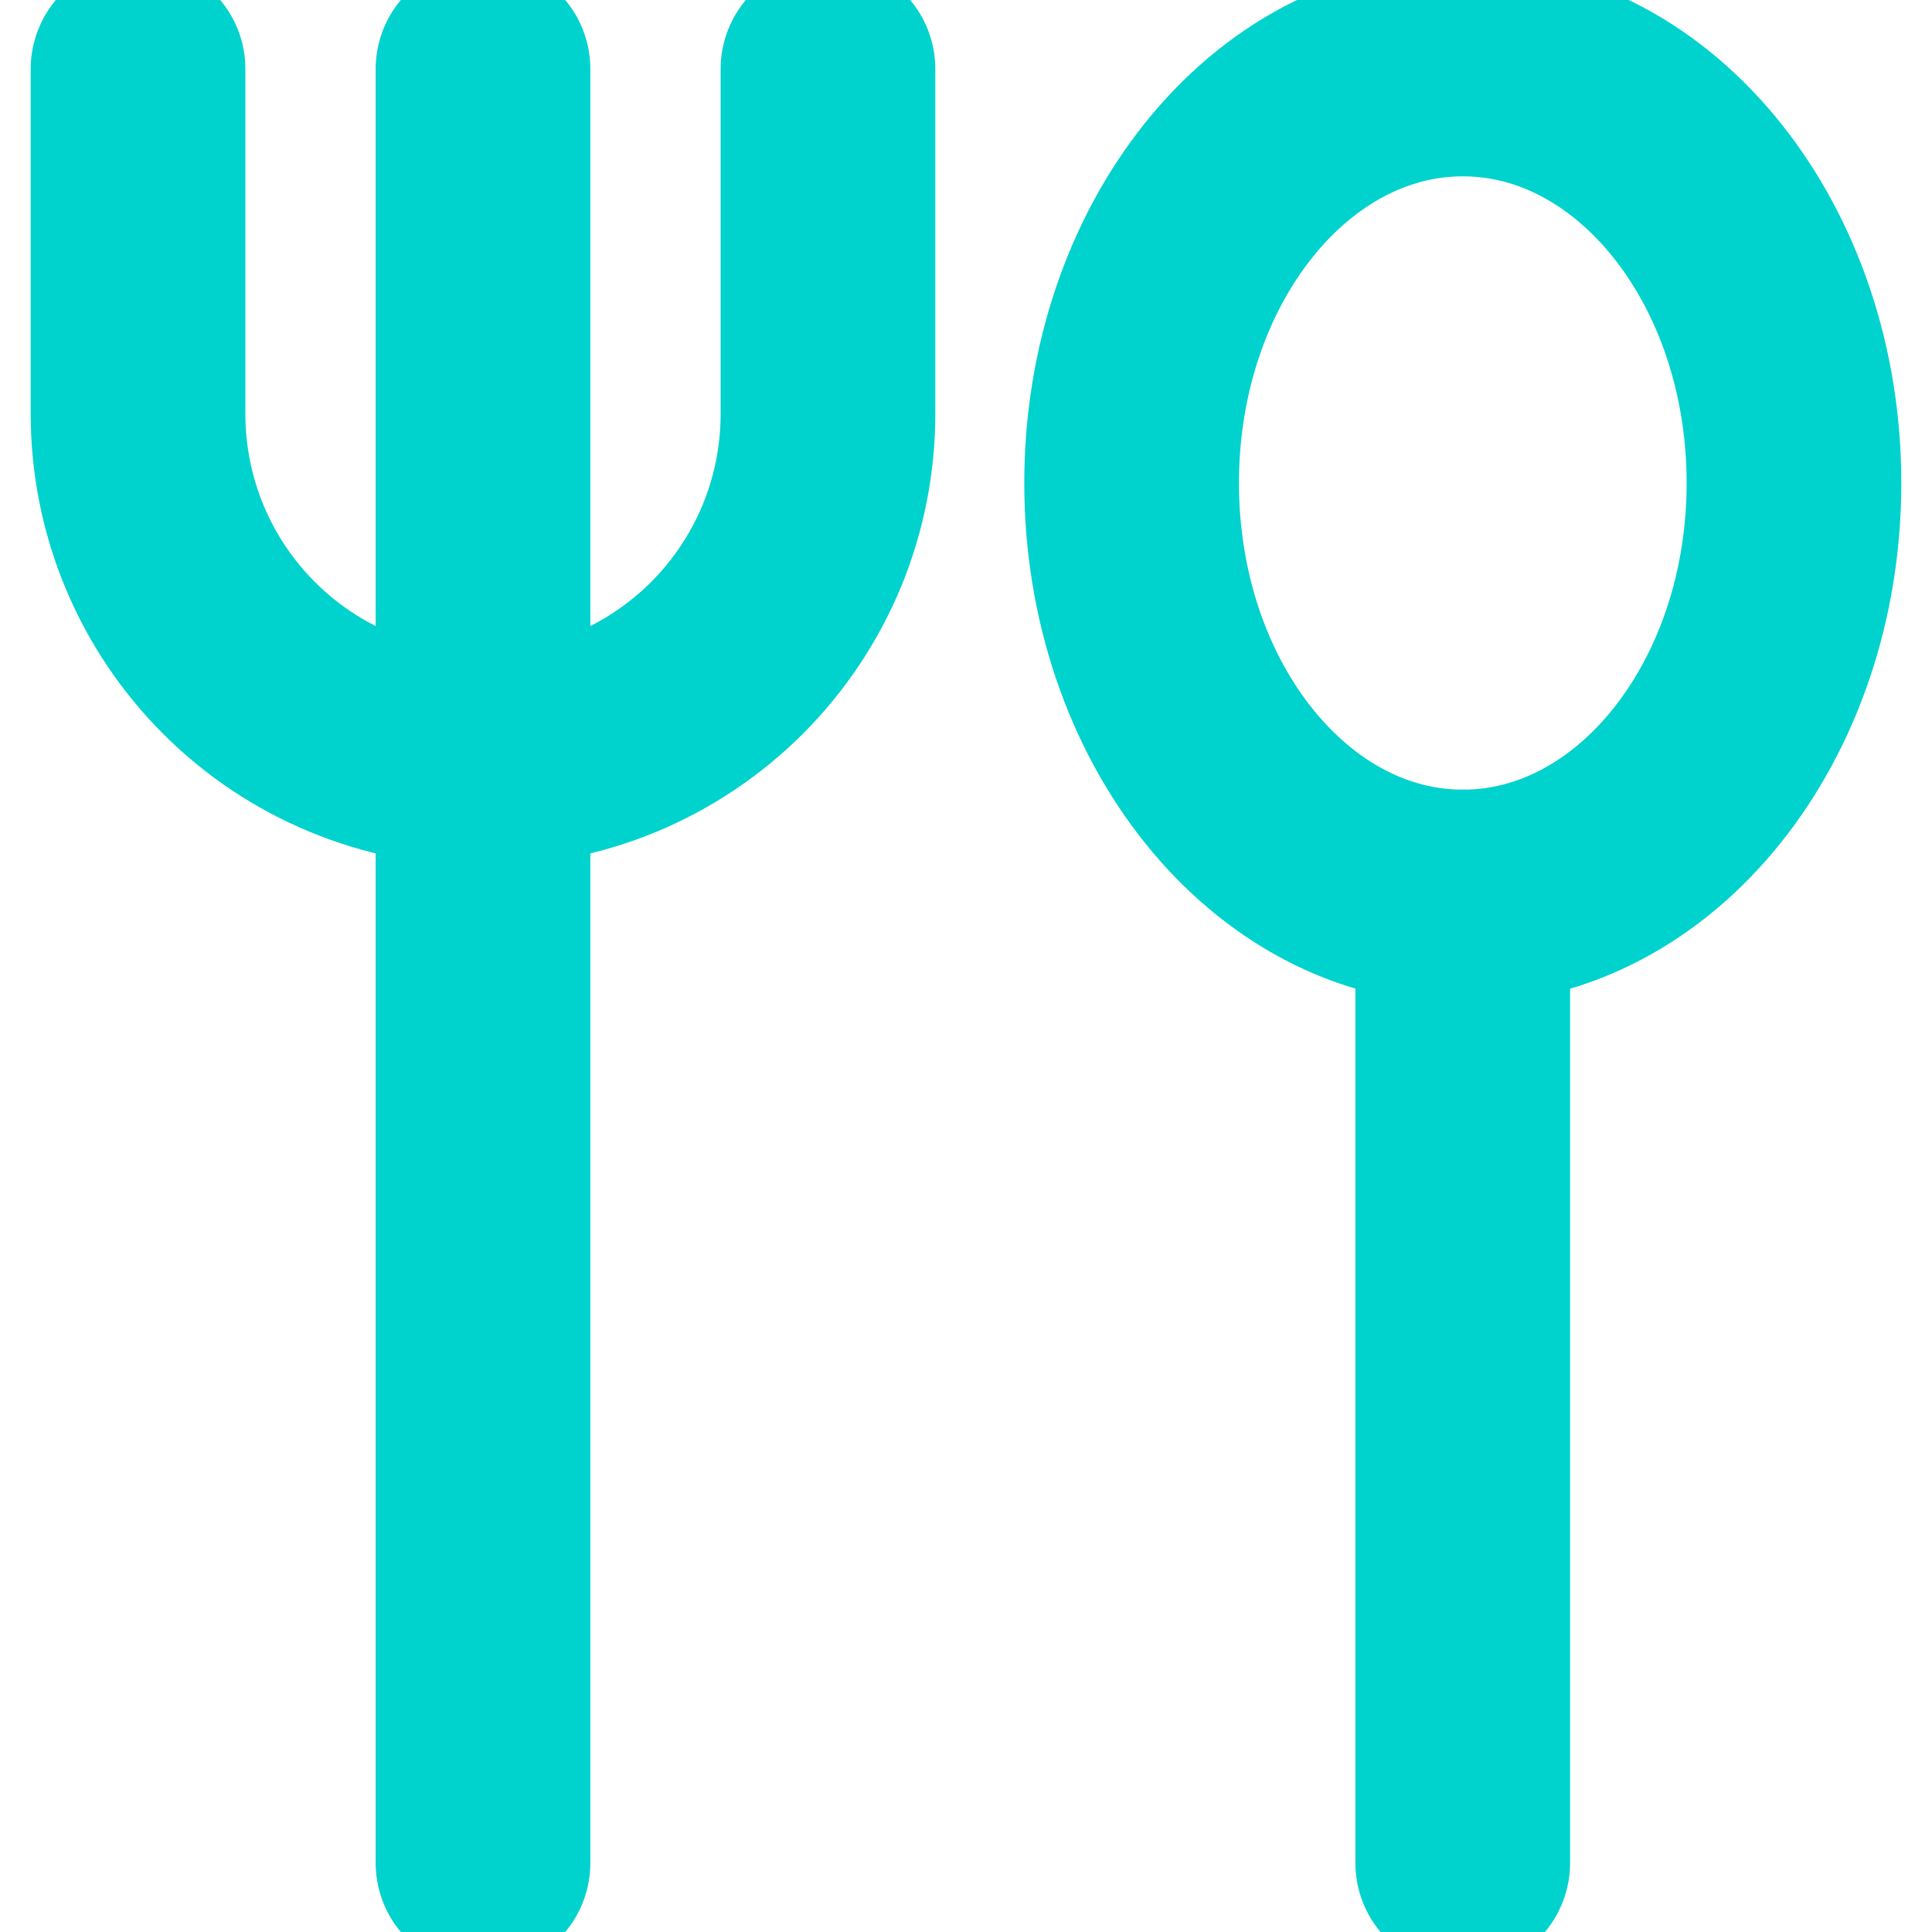
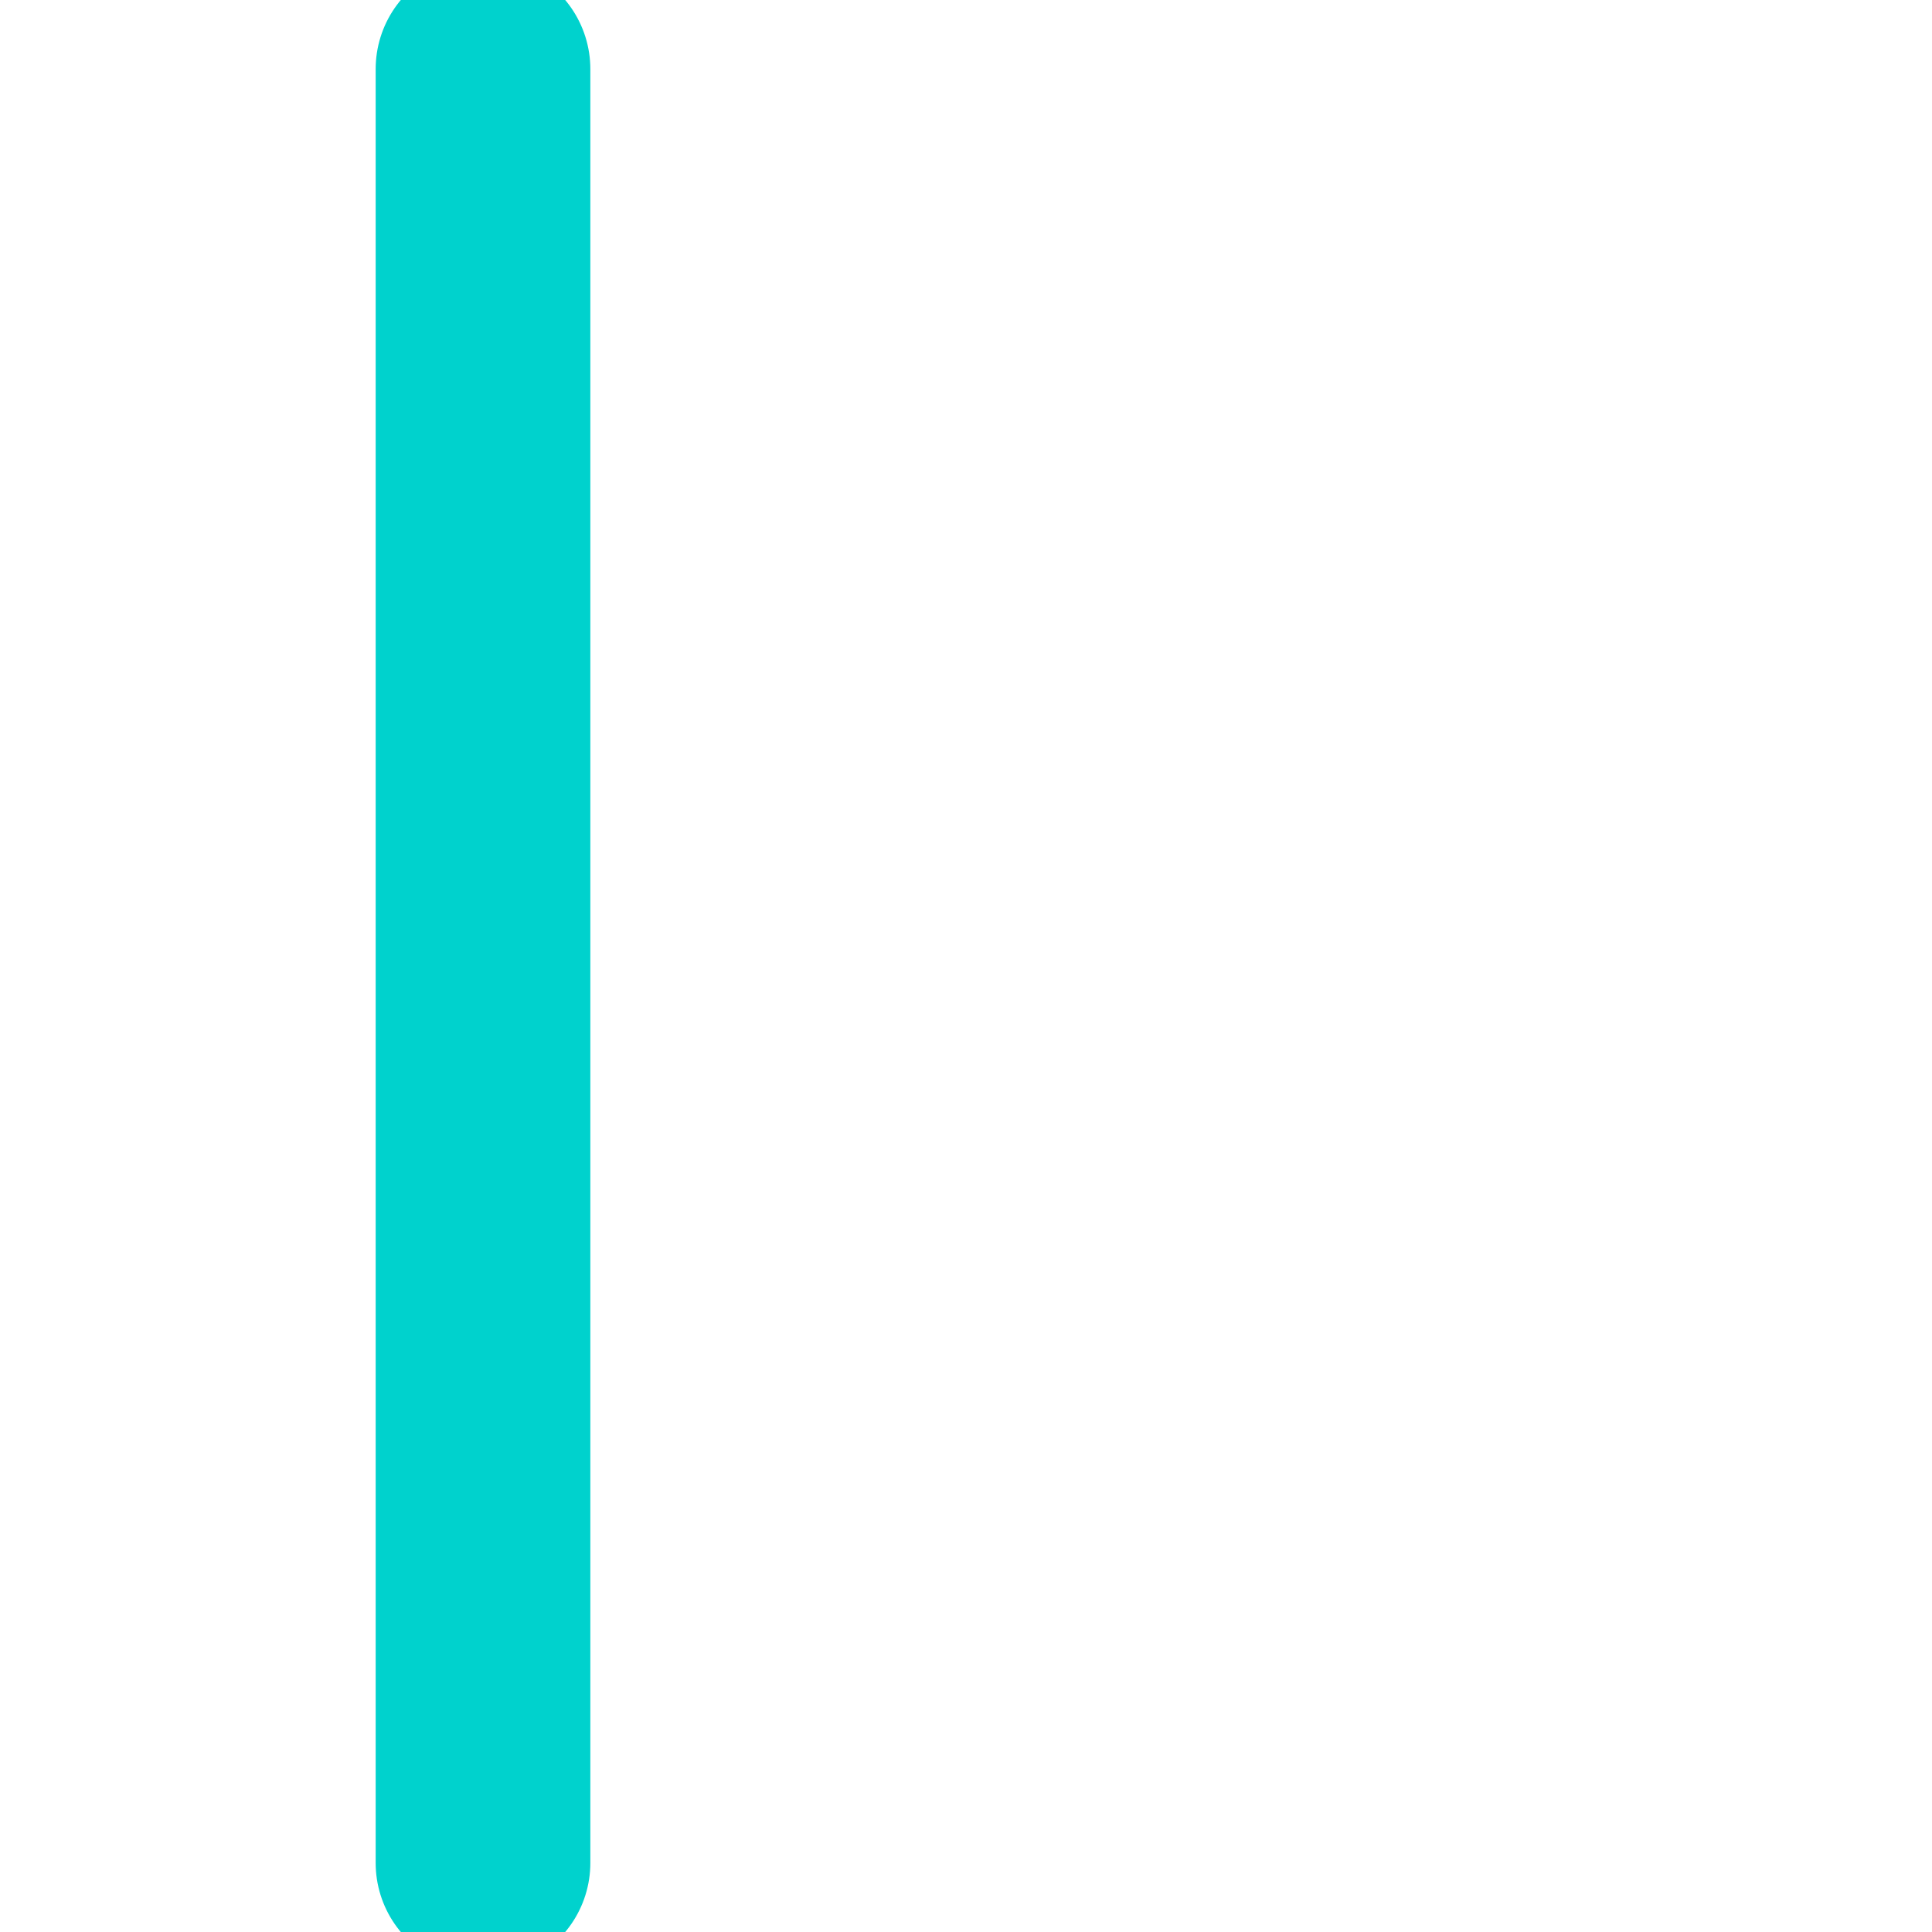
<svg xmlns="http://www.w3.org/2000/svg" width="18" height="18" viewBox="0 0 18 18" fill="none">
-   <path d="M13.629 8.357C15.333 8.357 16.714 6.63 16.714 4.5C16.714 2.37 15.333 0.643 13.629 0.643C11.925 0.643 10.543 2.37 10.543 4.5C10.543 6.63 11.925 8.357 13.629 8.357Z" stroke="#00D2CD" stroke-width="2" stroke-linecap="round" stroke-linejoin="round" />
-   <path d="M13.628 8.357V17.357" stroke="#00D2CD" stroke-width="2" stroke-linecap="round" stroke-linejoin="round" />
  <path d="M4.5 0.643V17.357" stroke="#00D2CD" stroke-width="2" stroke-linecap="round" stroke-linejoin="round" />
-   <path d="M7.714 0.643V3.857C7.714 4.279 7.631 4.697 7.47 5.087C7.308 5.477 7.071 5.831 6.773 6.13C6.474 6.428 6.12 6.665 5.73 6.827C5.34 6.988 4.922 7.071 4.5 7.071C3.647 7.071 2.83 6.733 2.227 6.13C1.624 5.527 1.286 4.71 1.286 3.857V0.643" stroke="#00D2CD" stroke-width="2" stroke-linecap="round" stroke-linejoin="round" />
</svg>